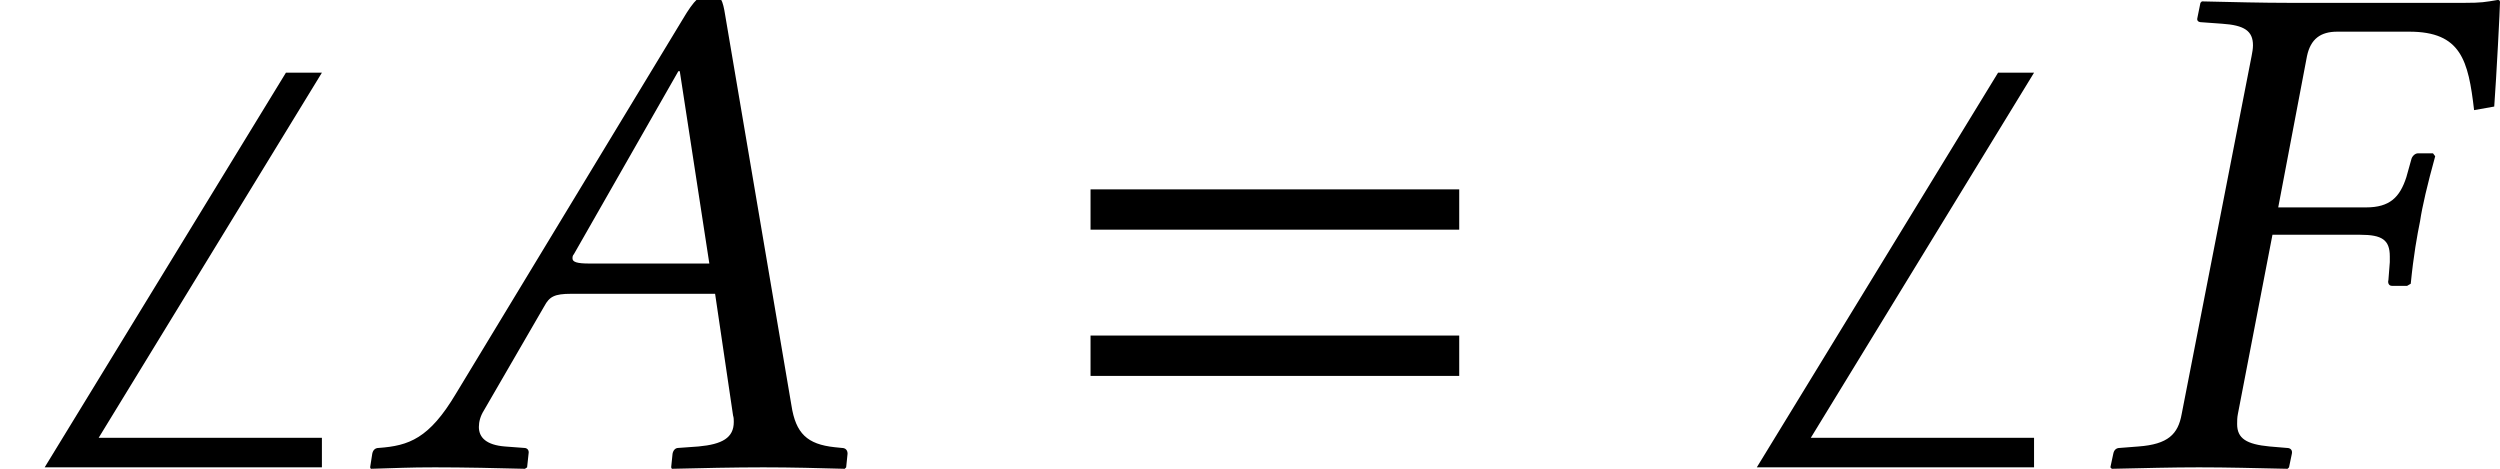
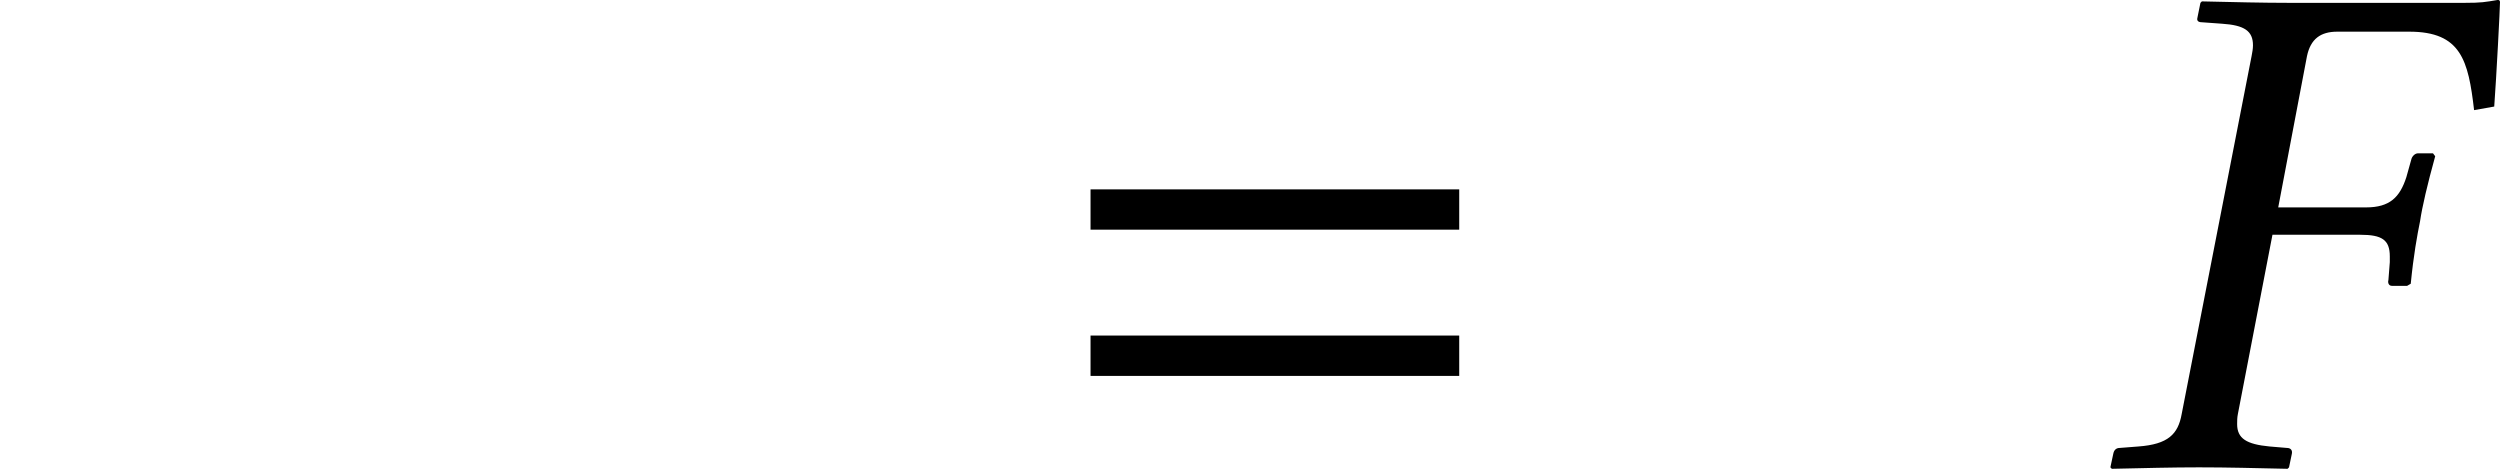
<svg xmlns="http://www.w3.org/2000/svg" xmlns:xlink="http://www.w3.org/1999/xlink" version="1.1" width="37.729pt" height="7.075pt" viewBox="71.062 61.689 37.729 7.075">
  <defs>
    <path id="g6-61" d="M5.999 -3.587V-4.195H0.435V-3.587H5.999ZM5.999 -1.38V-1.989H0.435V-1.38H5.999Z" />
-     <path id="g8-22" d="M3.337 -3.076C3.163 -3.076 3.087 -3.097 3.087 -3.152C3.087 -3.174 3.087 -3.195 3.108 -3.217L4.684 -5.978H4.706L5.152 -3.076H3.337ZM1.75 -0.859L2.663 -2.435C2.739 -2.576 2.815 -2.619 3.065 -2.619H5.239L5.51 -0.783C5.521 -0.75 5.521 -0.717 5.521 -0.685C5.521 -0.446 5.347 -0.348 4.989 -0.315L4.684 -0.293C4.641 -0.293 4.608 -0.261 4.597 -0.206L4.576 0L4.586 0.022C4.978 0.011 5.565 0 5.967 0C6.391 0 6.814 0.011 7.195 0.022L7.217 0L7.238 -0.206C7.238 -0.261 7.206 -0.293 7.151 -0.293L7.043 -0.304C6.63 -0.348 6.456 -0.511 6.391 -0.935L5.391 -6.825C5.358 -7.032 5.325 -7.151 5.173 -7.151S4.923 -7.054 4.749 -6.76L1.326 -1.109C0.924 -0.435 0.619 -0.326 0.163 -0.293C0.109 -0.293 0.076 -0.261 0.065 -0.206L0.033 0L0.043 0.022C0.435 0.011 0.609 0 1.011 0C1.435 0 1.989 0.011 2.369 0.022L2.402 0L2.424 -0.206C2.435 -0.261 2.402 -0.293 2.358 -0.293L2.065 -0.315C1.793 -0.337 1.674 -0.446 1.674 -0.609C1.674 -0.685 1.695 -0.772 1.75 -0.859Z" />
    <path id="g8-27" d="M3.902 -3.51C4.228 -3.51 4.347 -3.434 4.347 -3.184V-3.097L4.326 -2.826C4.315 -2.793 4.326 -2.739 4.38 -2.739H4.608L4.663 -2.771C4.706 -3.206 4.76 -3.5 4.804 -3.717C4.836 -3.934 4.912 -4.26 5.032 -4.695L4.999 -4.739H4.771C4.728 -4.739 4.684 -4.695 4.673 -4.652L4.597 -4.38C4.499 -4.076 4.347 -3.923 3.989 -3.923H2.663L3.097 -6.206C3.152 -6.467 3.304 -6.575 3.554 -6.575H4.641C5.423 -6.575 5.532 -6.141 5.619 -5.391L5.923 -5.445C5.956 -5.891 6.01 -6.934 6.01 -7.021C6.01 -7.043 5.999 -7.054 5.978 -7.054C5.782 -7.021 5.728 -7.01 5.478 -7.01H2.826C2.424 -7.01 2 -7.021 1.511 -7.032L1.489 -7.01L1.445 -6.793C1.435 -6.76 1.435 -6.717 1.511 -6.717L1.815 -6.695C2.152 -6.673 2.282 -6.586 2.282 -6.369C2.282 -6.315 2.271 -6.26 2.261 -6.206L1.206 -0.804C1.152 -0.5 1 -0.348 0.554 -0.315L0.272 -0.293C0.217 -0.293 0.185 -0.261 0.174 -0.206L0.13 0L0.152 0.022C0.641 0.011 1.065 0 1.467 0C1.891 0 2.315 0.011 2.804 0.022L2.826 0L2.869 -0.206C2.88 -0.261 2.848 -0.293 2.793 -0.293L2.532 -0.315C2.185 -0.348 2.043 -0.435 2.043 -0.652C2.043 -0.696 2.043 -0.75 2.054 -0.804L2.576 -3.51H3.902Z" />
-     <path id="g2-92" d="M4.858 0V-0.446H1.489L4.858 -5.956H4.315L0.674 0H4.858Z" />
  </defs>
  <g id="page1">
    <use x="71.062" y="68.742" xlink:href="#g2-92" />
    <use x="76.615" y="68.742" xlink:href="#g8-22" />
    <use x="87.085" y="68.742" xlink:href="#g6-61" />
    <use x="96.901" y="68.742" xlink:href="#g2-92" />
    <use x="102.781" y="68.742" xlink:href="#g8-27" />
  </g>
</svg>